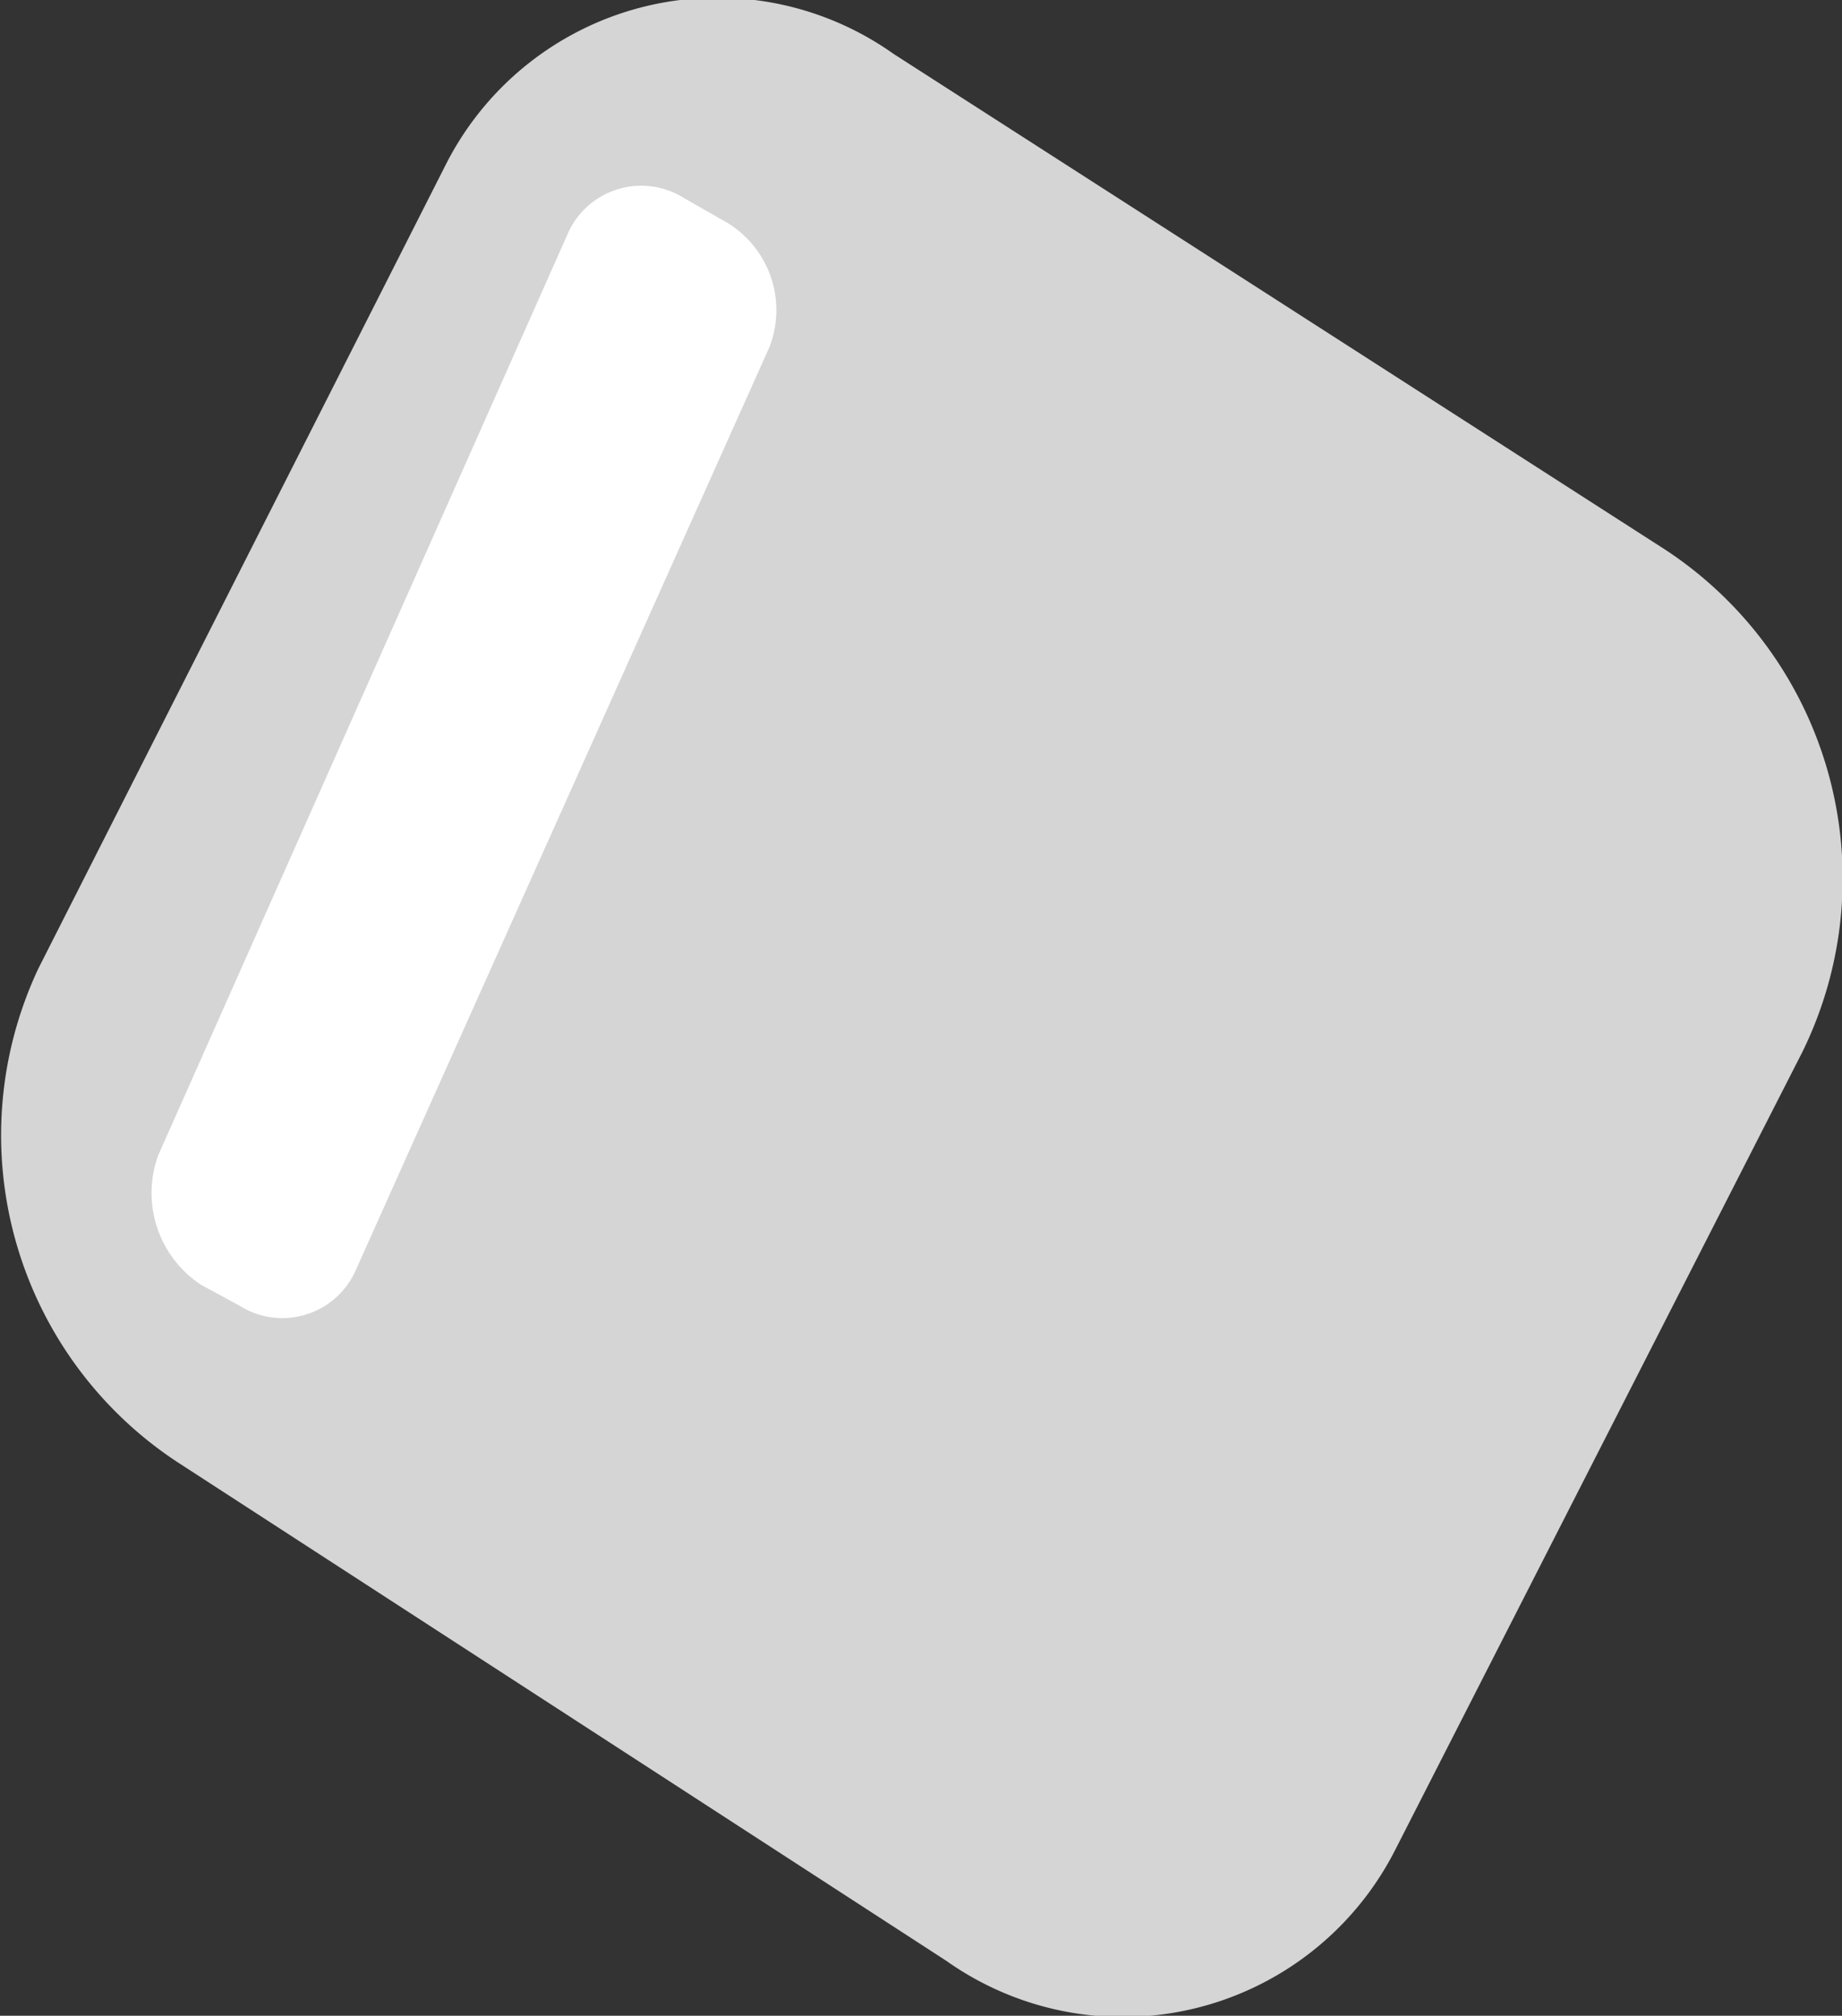
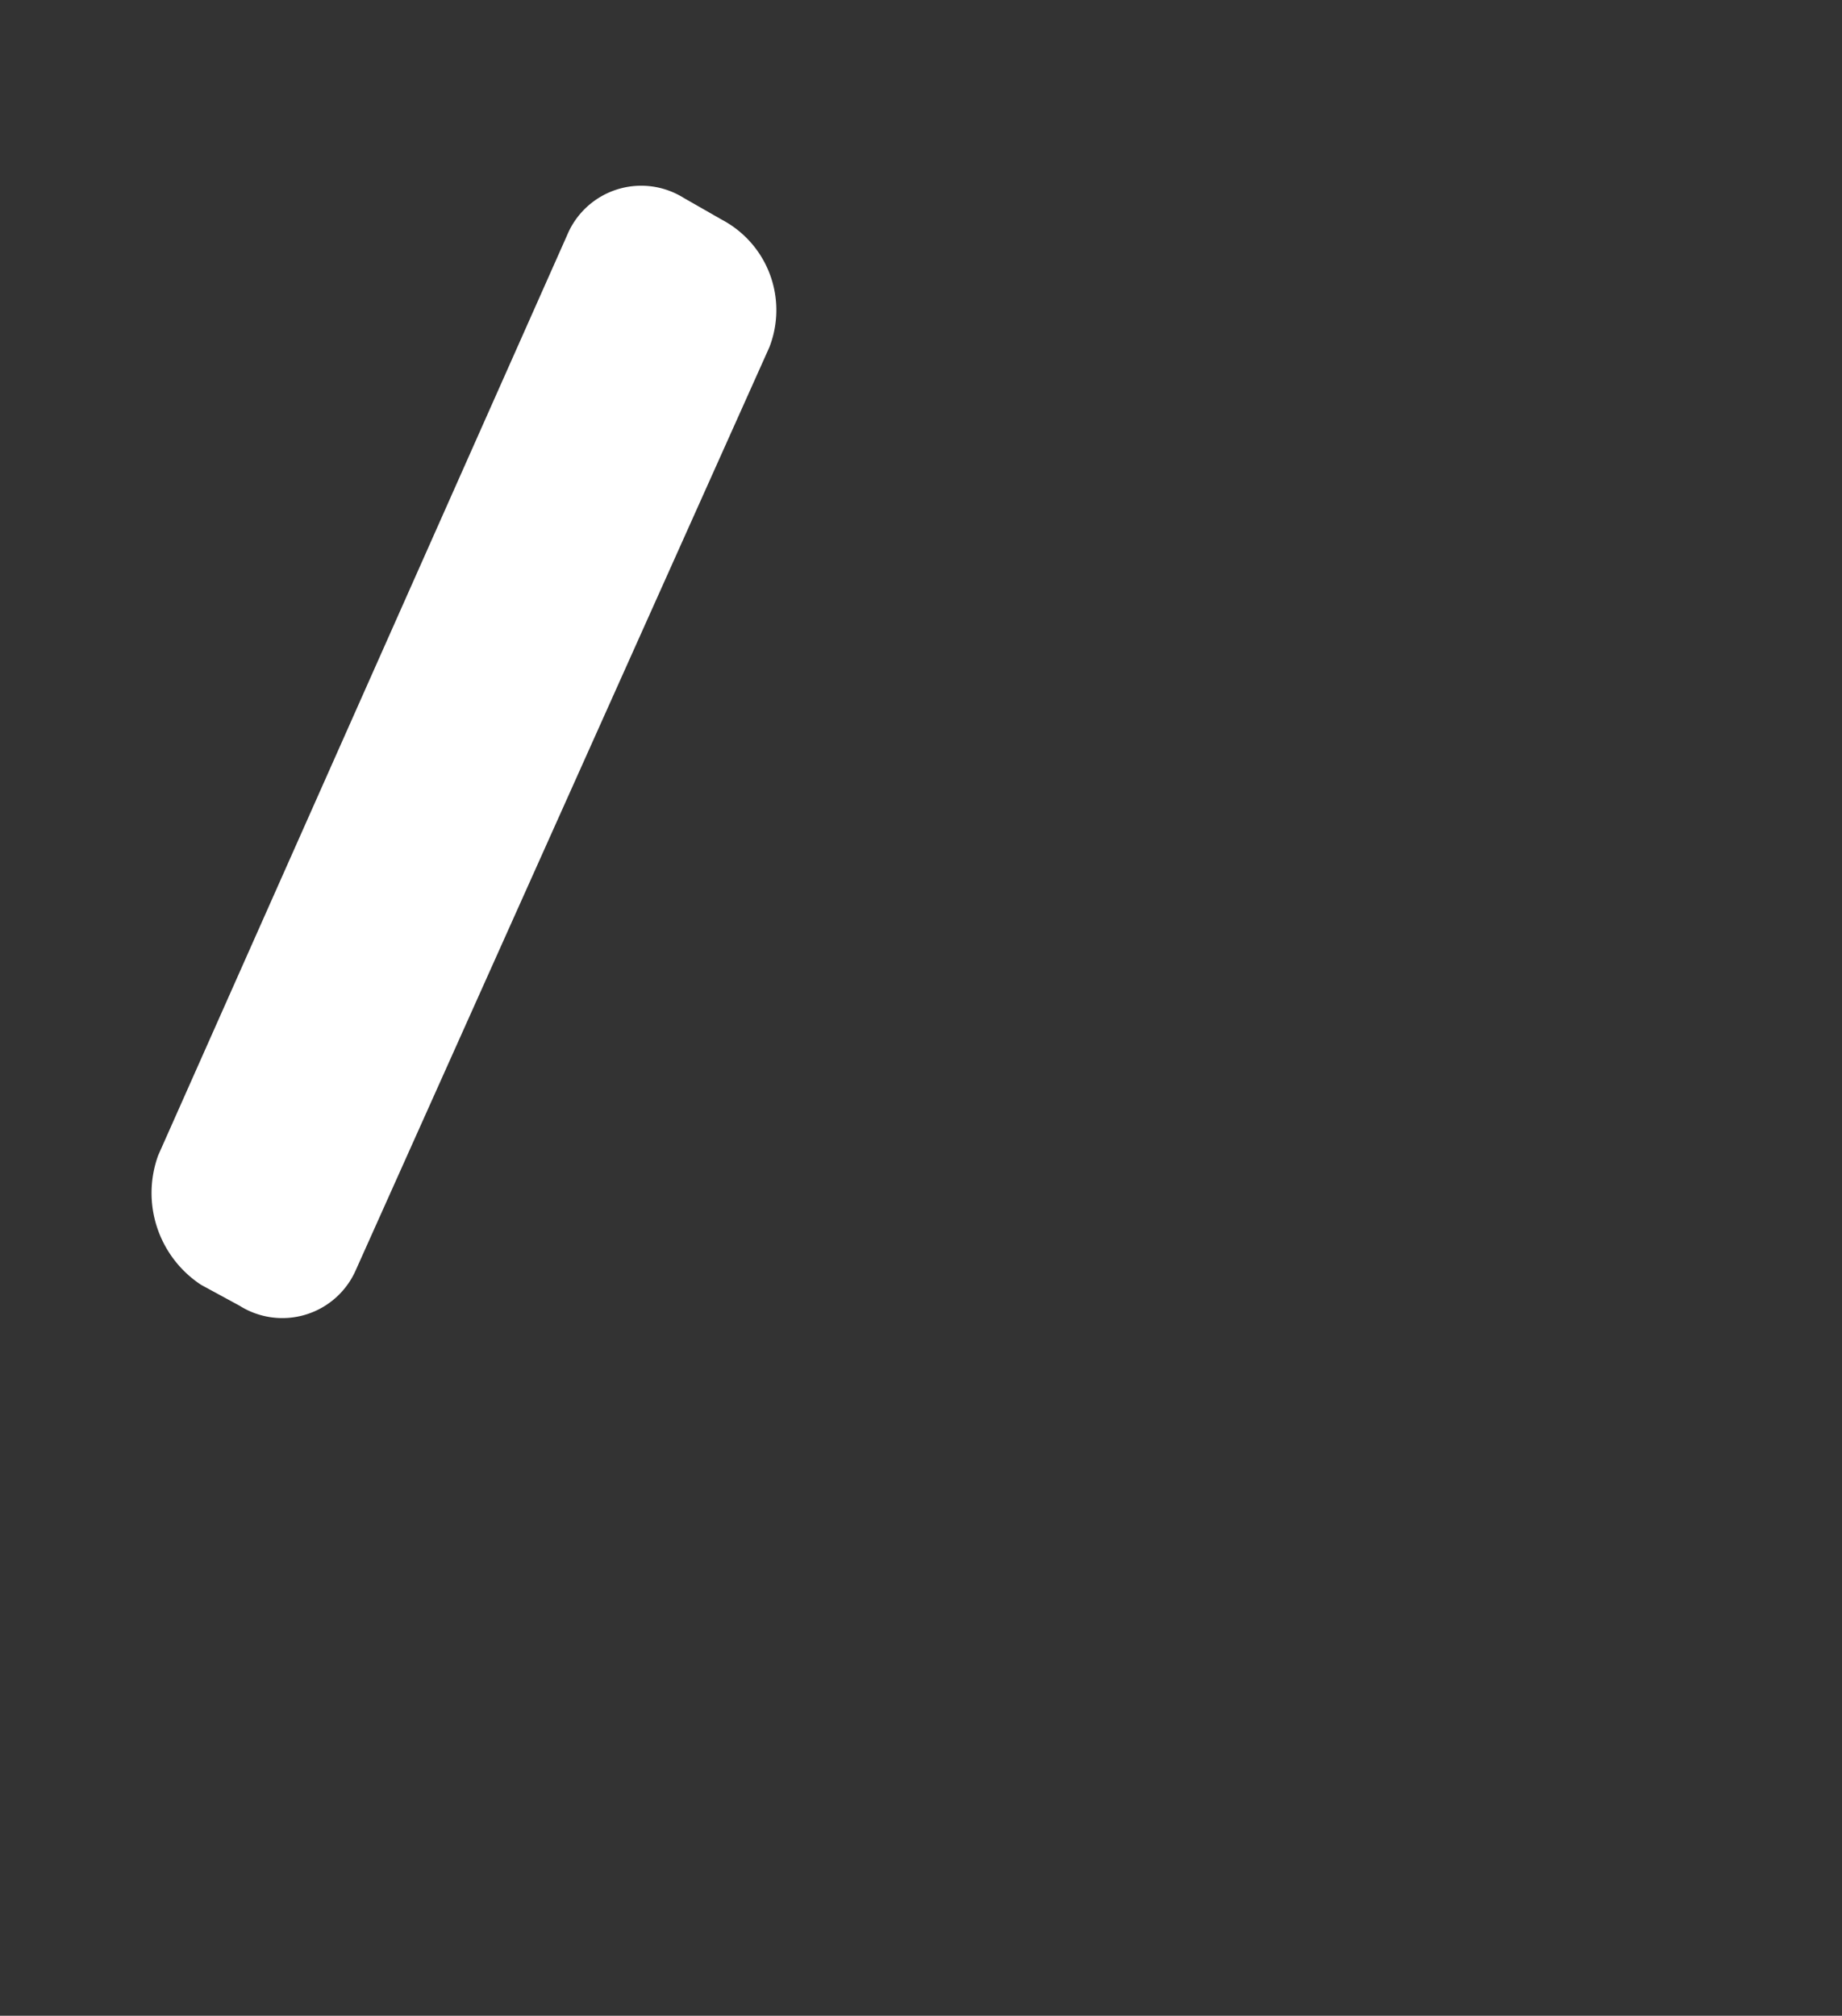
<svg xmlns="http://www.w3.org/2000/svg" viewBox="0 0 16.76 18.34">
  <rect x="0" y="0" width="16.76" height="18.34" fill="#333333" stroke="none" />
  <defs>
    <style>.cls-1,.cls-2{fill:#fff;}.cls-1{opacity:0.79;}</style>
  </defs>
  <title>Asset 6</title>
  <g id="Layer_2" data-name="Layer 2">
    <g id="Layer_1-2" data-name="Layer 1">
-       <path class="cls-1" d="M1.61,13.3l7,4.54a2.78,2.78,0,0,0,4.08-1l3.71-7.27A3.58,3.58,0,0,0,15.15,5L8.13.49a2.77,2.77,0,0,0-4.07,1L.35,8.81A3.56,3.56,0,0,0,1.61,13.3Z" />
      <path class="cls-2" d="M1.83,11.69l.35.19a.73.73,0,0,0,1.06-.33L7,3.16A.93.93,0,0,0,6.57,2l-.35-.2a.73.73,0,0,0-1.06.34L1.44,10.51A1,1,0,0,0,1.83,11.69Z" />
    </g>
  </g>
</svg>